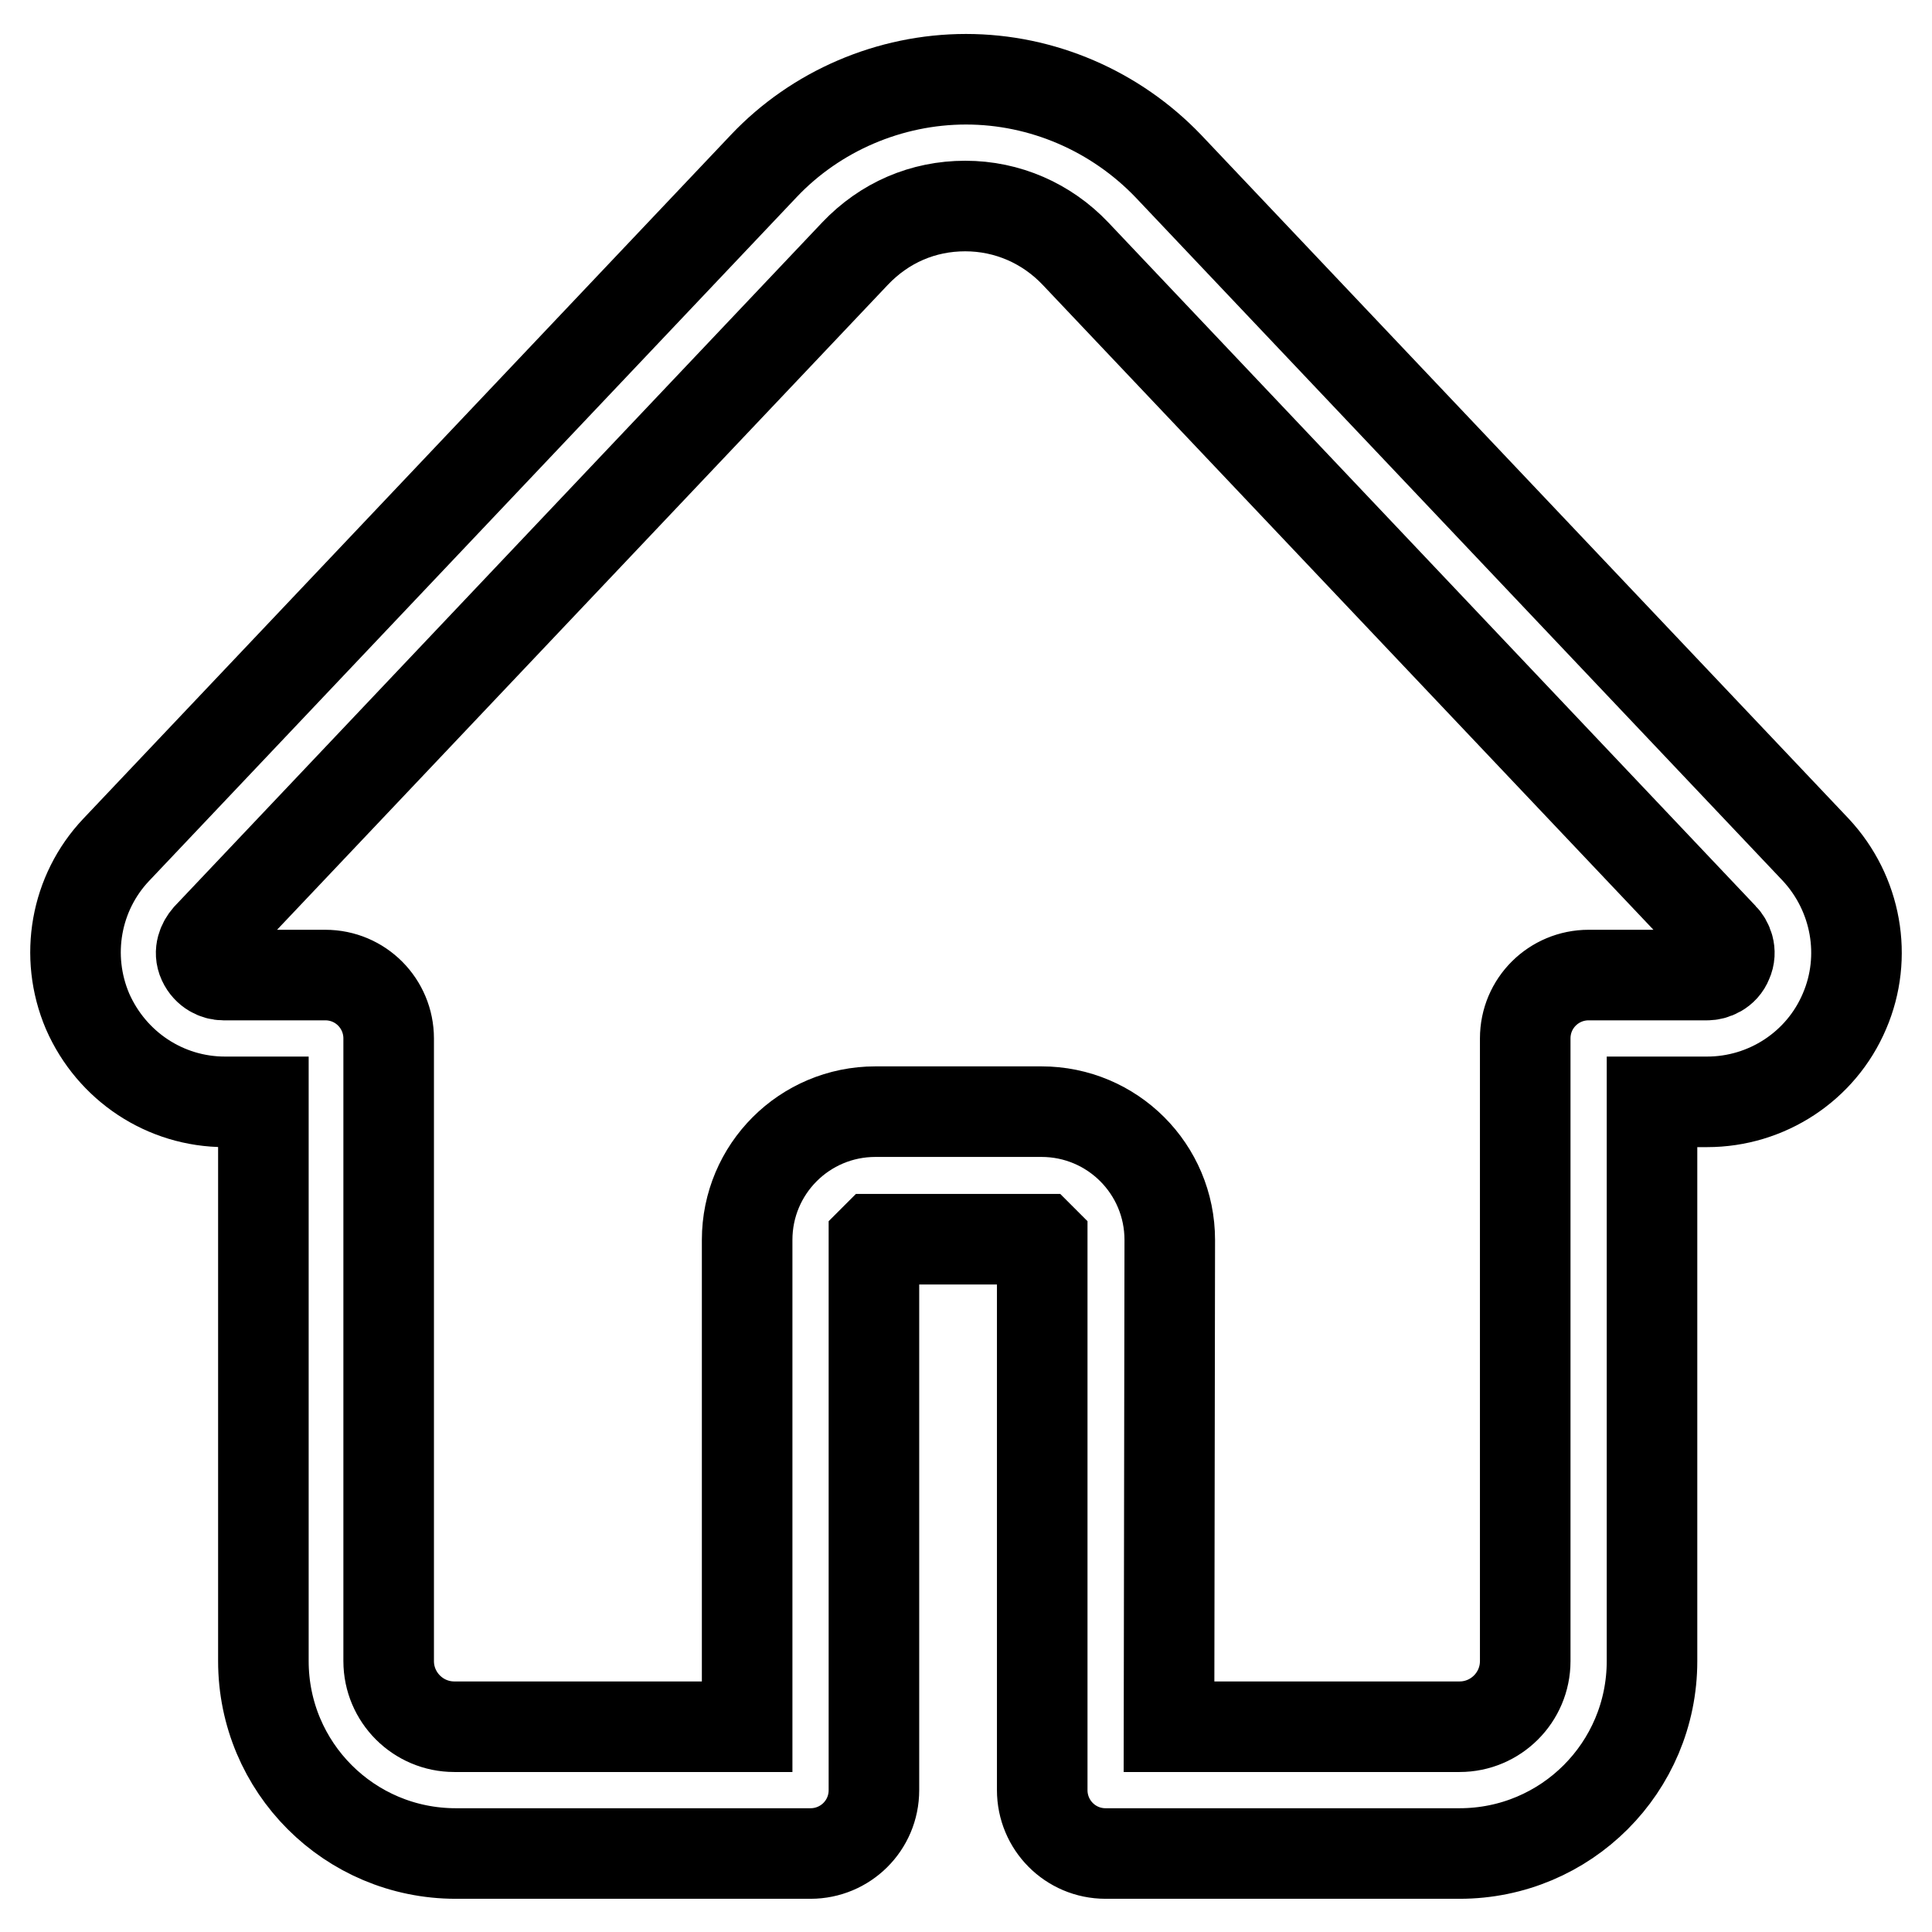
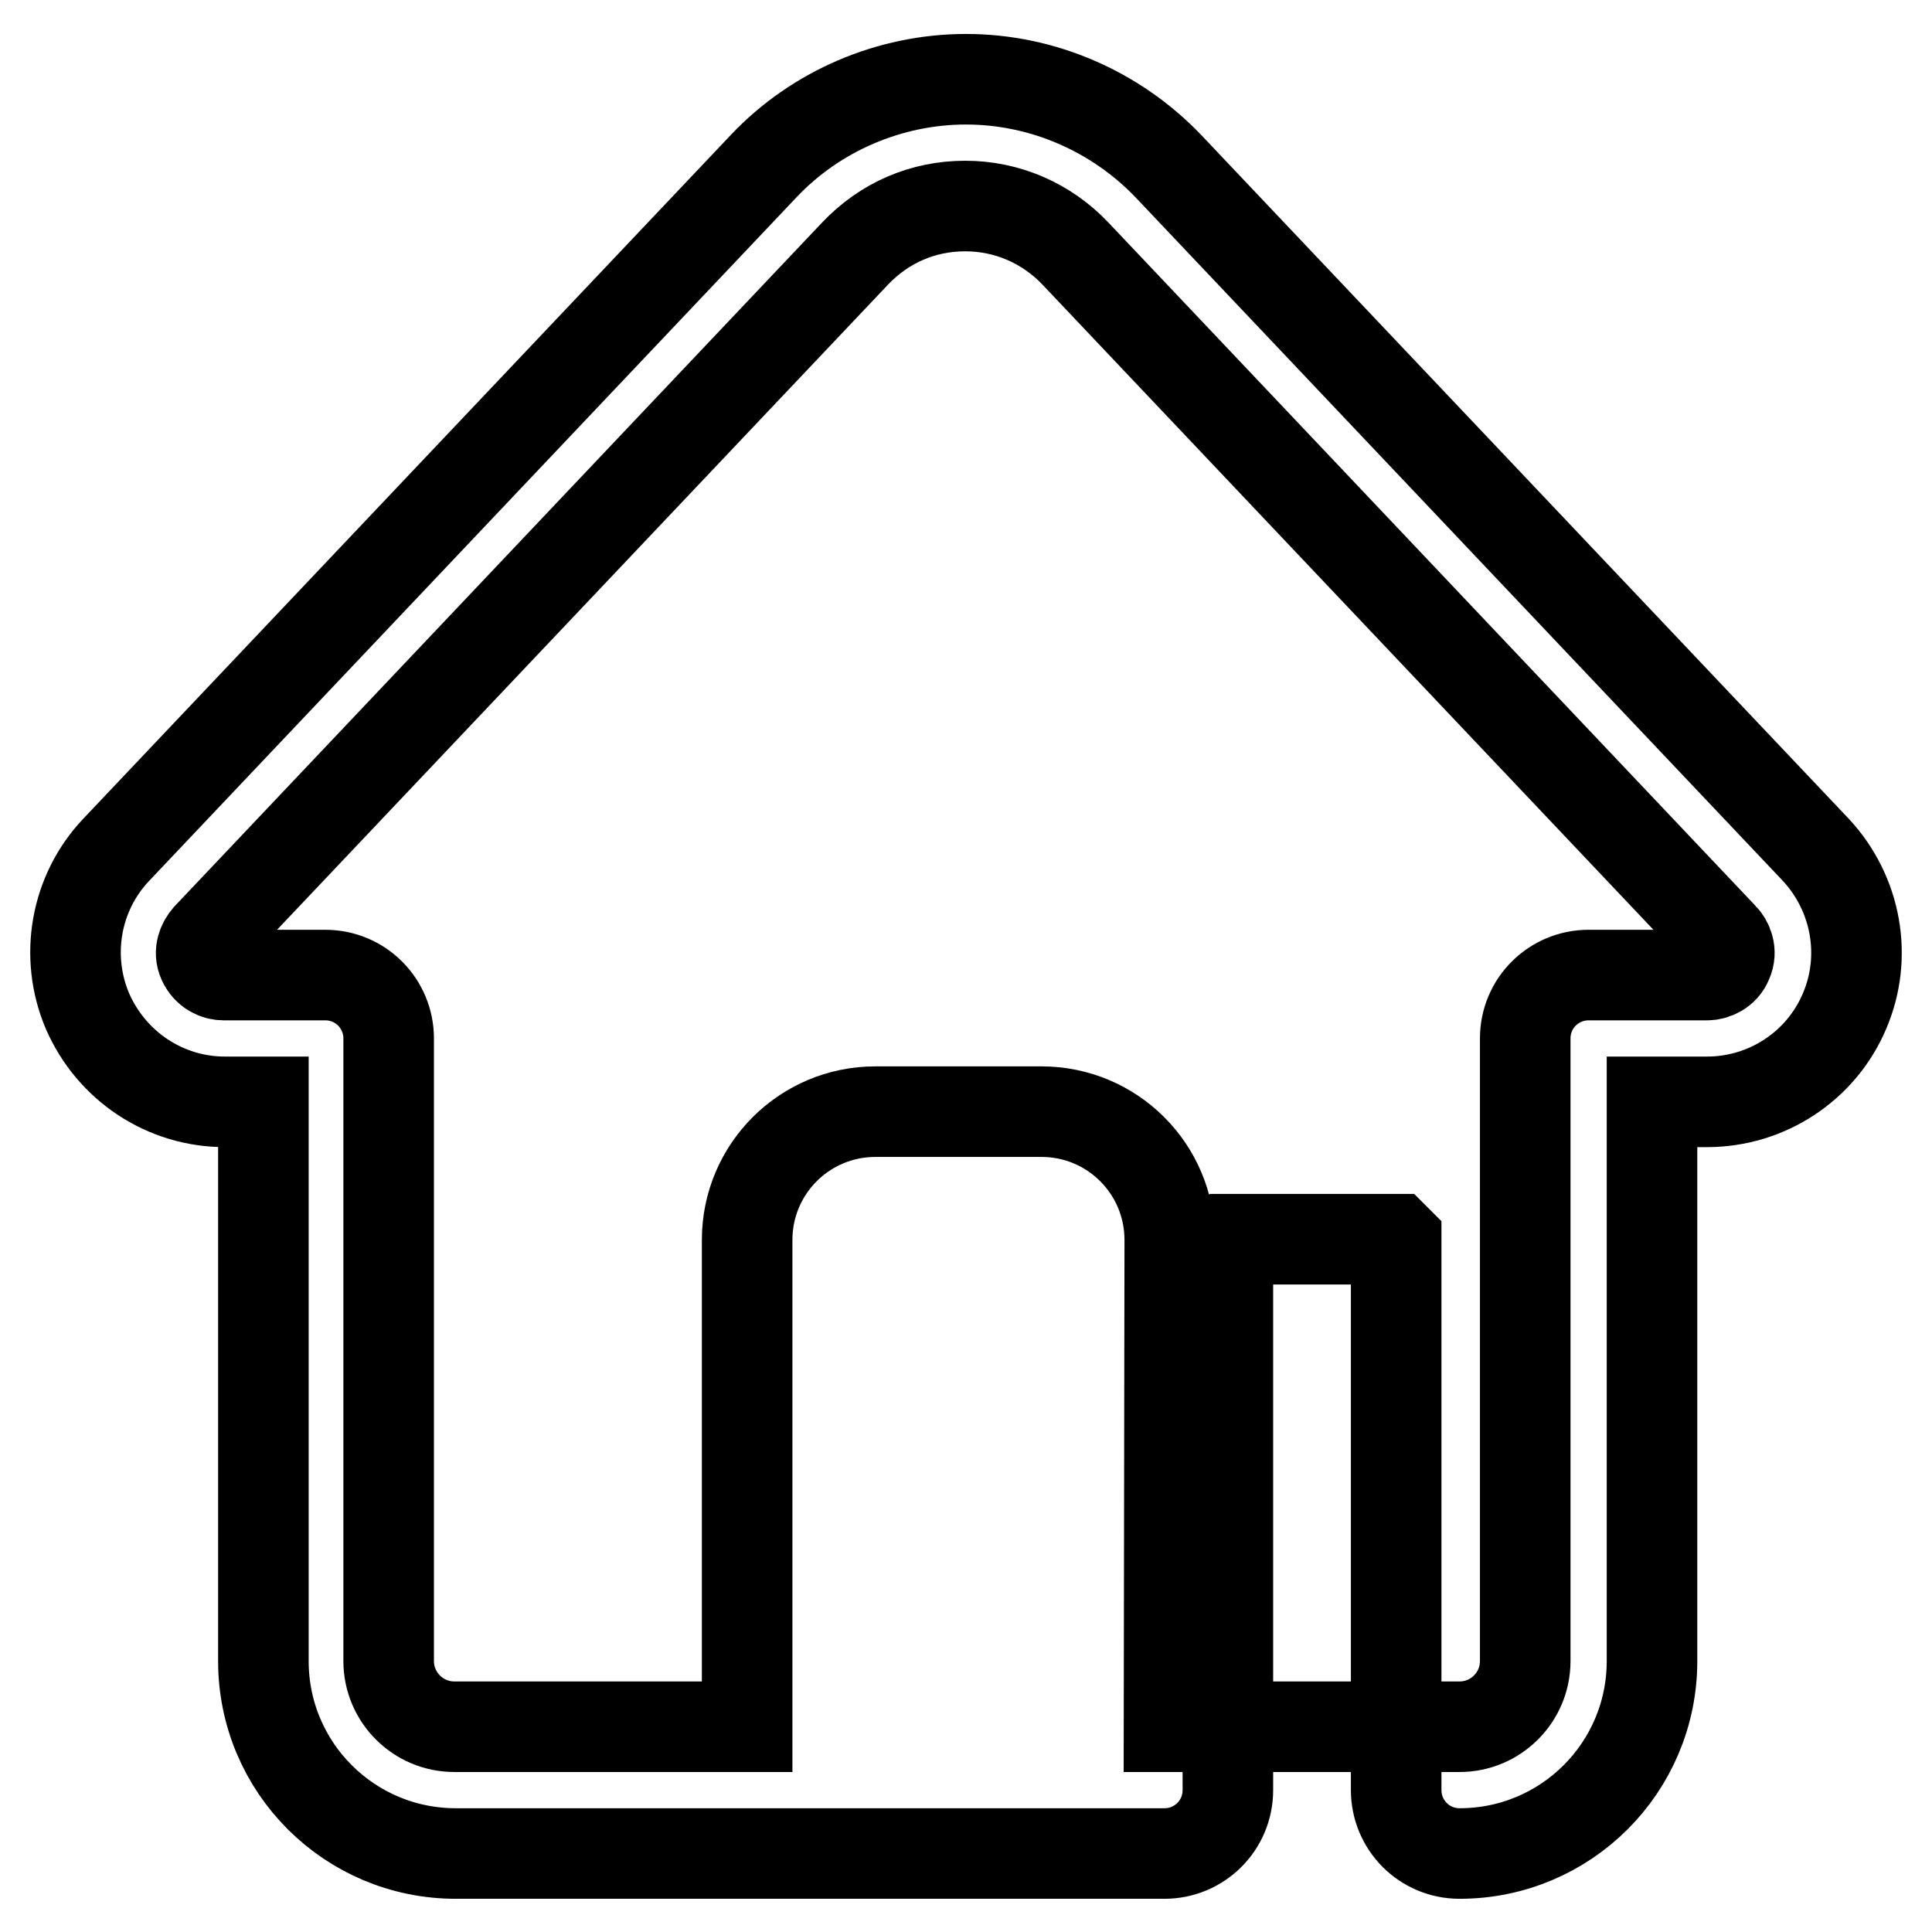
<svg xmlns="http://www.w3.org/2000/svg" version="1.1" x="0px" y="0px" viewBox="0 0 256 256" enable-background="new 0 0 256 256" xml:space="preserve">
  <g>
-     <path stroke-width="12" fill-opacity="0" stroke="#000000" d="M193.4,245.6h-46.9c-4.7,0-8.4-3.8-8.4-8.4v-72.9c0,0-0.1-0.1-0.1-0.1h-22.1c0,0-0.1,0.1-0.1,0.1v72.9 c0,4.7-3.8,8.4-8.4,8.4H60.4c-14.1,0-25.5-11.4-25.5-25.5V146h-5.1c-7.9,0-15-4.7-18.2-12c-3.1-7.3-1.6-15.7,3.8-21.4L101.2,22 c6.9-7.3,16.7-11.5,26.8-11.5c10.1,0,19.8,4.2,26.8,11.5l85.8,90.6c5.4,5.8,6.9,14.2,3.8,21.4c-3.1,7.3-10.3,12-18.2,12h-7.3v74.1 C218.9,234.2,207.5,245.6,193.4,245.6L193.4,245.6z M154.9,228.8h38.5c4.8,0,8.7-3.9,8.7-8.7v-82.5c0-4.7,3.8-8.4,8.4-8.4h15.7 c0.9,0,2.2-0.5,2.7-1.8c0.6-1.3,0-2.6-0.6-3.2l-85.8-90.6c-3.8-4-9-6.3-14.6-6.3s-10.7,2.2-14.6,6.3l-85.8,90.6 c-0.6,0.7-1.2,1.9-0.6,3.2c0.6,1.3,1.8,1.8,2.7,1.8h13.5c4.7,0,8.4,3.8,8.4,8.4v82.5c0,4.8,3.9,8.7,8.7,8.7H99v-64.5 c0-9.4,7.6-17,17-17H138c9.4,0,17,7.6,17,17L154.9,228.8L154.9,228.8z" />
+     <path stroke-width="12" fill-opacity="0" stroke="#000000" d="M193.4,245.6c-4.7,0-8.4-3.8-8.4-8.4v-72.9c0,0-0.1-0.1-0.1-0.1h-22.1c0,0-0.1,0.1-0.1,0.1v72.9 c0,4.7-3.8,8.4-8.4,8.4H60.4c-14.1,0-25.5-11.4-25.5-25.5V146h-5.1c-7.9,0-15-4.7-18.2-12c-3.1-7.3-1.6-15.7,3.8-21.4L101.2,22 c6.9-7.3,16.7-11.5,26.8-11.5c10.1,0,19.8,4.2,26.8,11.5l85.8,90.6c5.4,5.8,6.9,14.2,3.8,21.4c-3.1,7.3-10.3,12-18.2,12h-7.3v74.1 C218.9,234.2,207.5,245.6,193.4,245.6L193.4,245.6z M154.9,228.8h38.5c4.8,0,8.7-3.9,8.7-8.7v-82.5c0-4.7,3.8-8.4,8.4-8.4h15.7 c0.9,0,2.2-0.5,2.7-1.8c0.6-1.3,0-2.6-0.6-3.2l-85.8-90.6c-3.8-4-9-6.3-14.6-6.3s-10.7,2.2-14.6,6.3l-85.8,90.6 c-0.6,0.7-1.2,1.9-0.6,3.2c0.6,1.3,1.8,1.8,2.7,1.8h13.5c4.7,0,8.4,3.8,8.4,8.4v82.5c0,4.8,3.9,8.7,8.7,8.7H99v-64.5 c0-9.4,7.6-17,17-17H138c9.4,0,17,7.6,17,17L154.9,228.8L154.9,228.8z" />
  </g>
</svg>